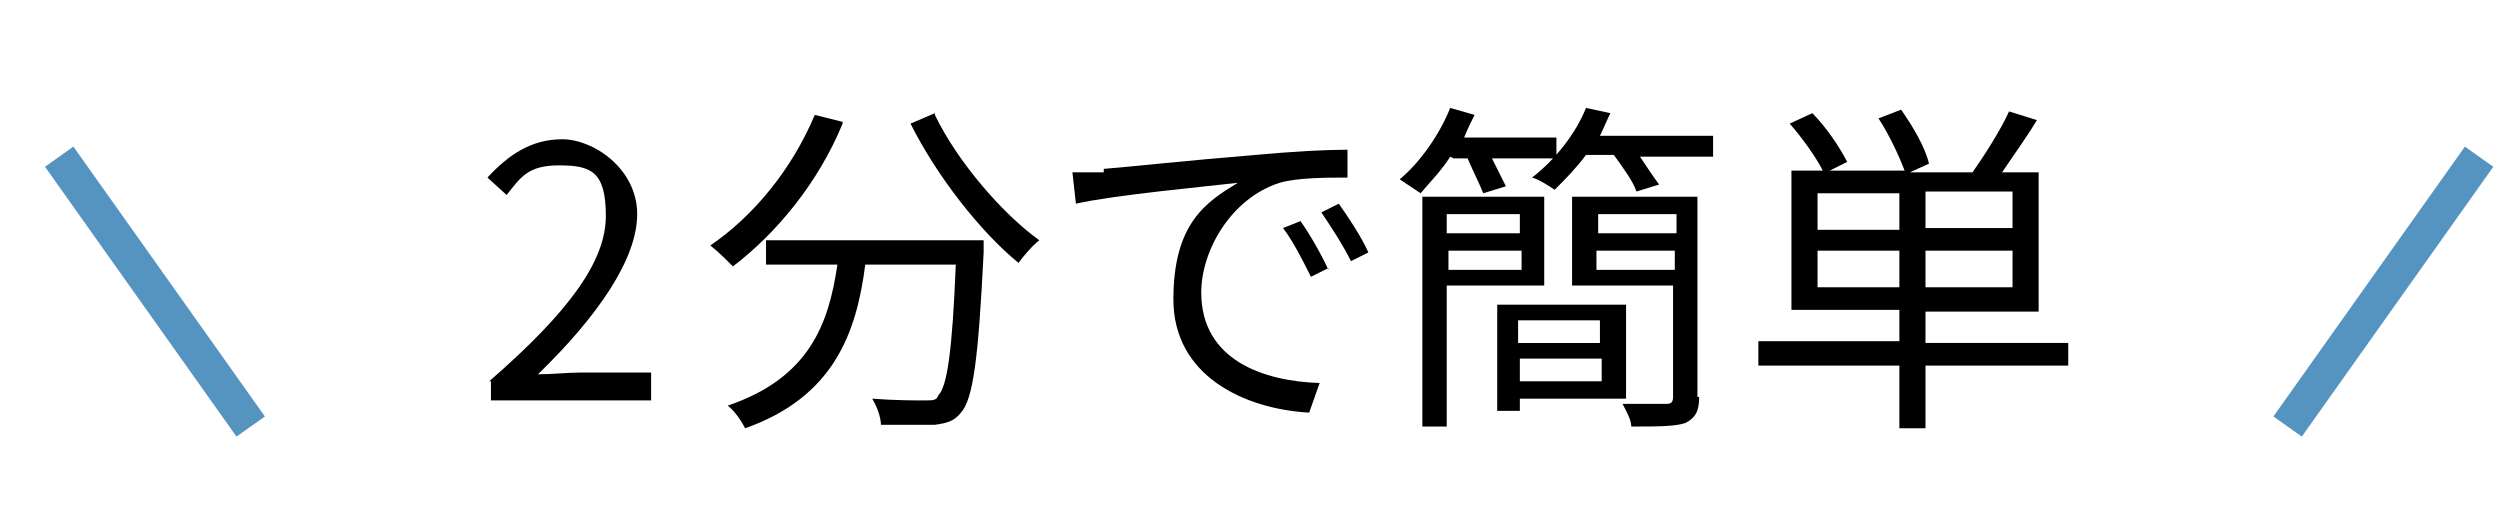
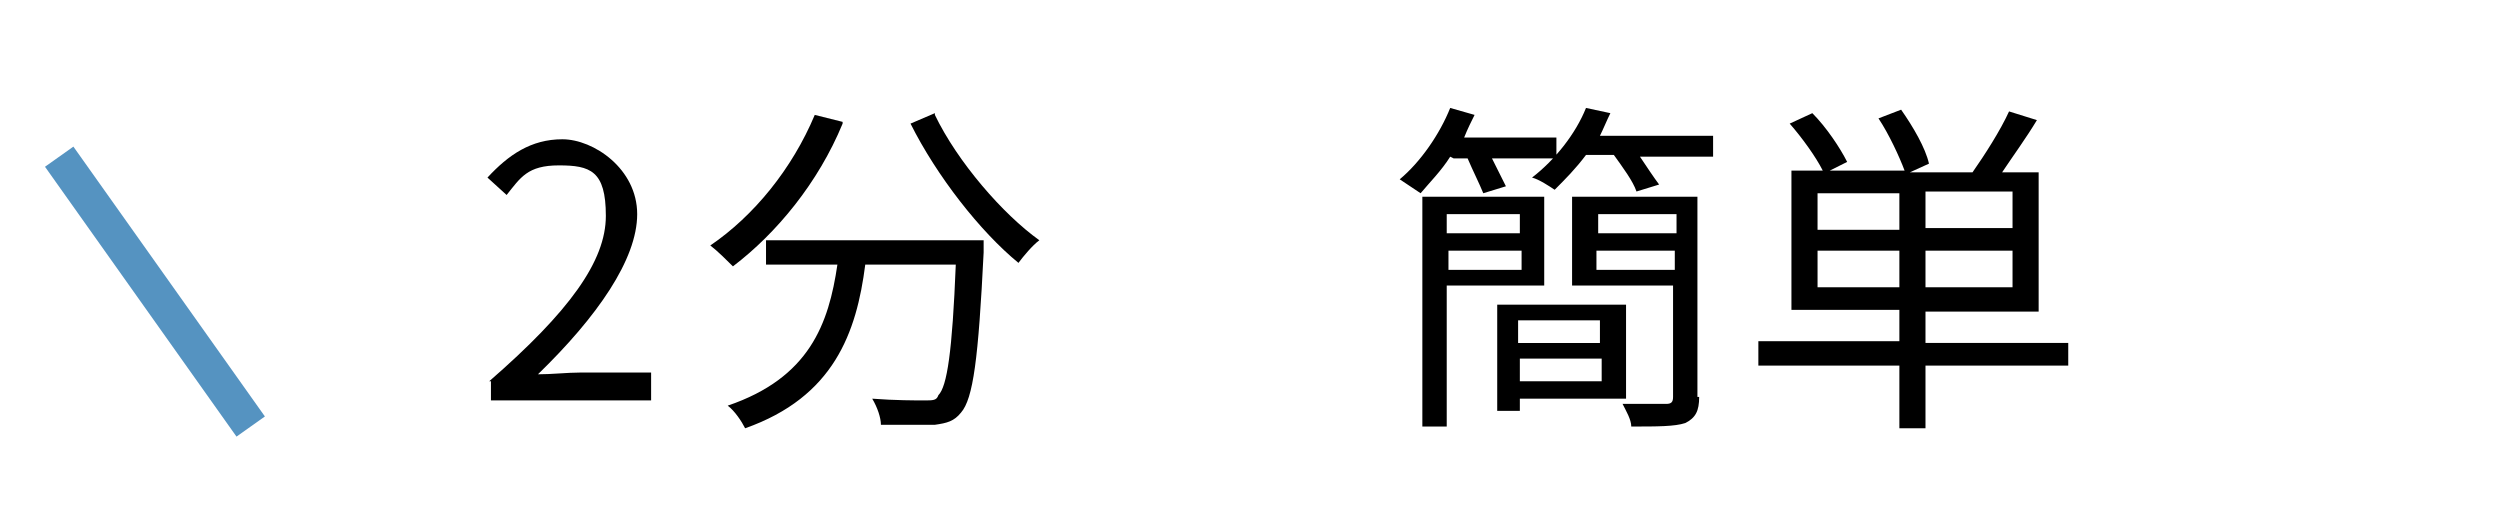
<svg xmlns="http://www.w3.org/2000/svg" id="_レイヤー_1" data-name="レイヤー 1" width="143.6" height="29" version="1.1" viewBox="0 0 143.6 29">
  <defs>
    <style>
      .cls-1 {
        fill: #000;
        stroke-width: 0px;
      }

      .cls-2 {
        isolation: isolate;
      }

      .cls-3 {
        fill: none;
        stroke: #5593c1;
        stroke-width: 2px;
      }
    </style>
  </defs>
  <g>
    <g class="cls-2">
      <path class="cls-1" d="M28.1,21.9c4.6-4,6.7-6.9,6.7-9.5s-.9-2.9-2.7-2.9-2.2.7-3,1.7l-1.1-1c1.2-1.3,2.5-2.2,4.3-2.2s4.3,1.7,4.3,4.3-2.3,5.9-5.7,9.2c.8,0,1.7-.1,2.4-.1h4.1v1.6h-9.2v-1.1Z" />
    </g>
    <g class="cls-2">
      <path class="cls-1" d="M48.4,7.1c-1.4,3.4-3.8,6.3-6.3,8.2-.3-.3-.9-.9-1.3-1.2,2.5-1.7,4.7-4.4,6-7.5l1.6.4ZM56.5,13.8s0,.5,0,.7c-.3,6.1-.6,8.4-1.3,9.2-.4.5-.8.6-1.5.7-.7,0-1.9,0-3.1,0,0-.4-.2-1-.5-1.5,1.3.1,2.5.1,3,.1s.7,0,.8-.3c.5-.5.8-2.5,1-7.5h-5.2c-.5,3.9-1.8,7.6-6.9,9.4-.2-.4-.6-1-1-1.3,4.7-1.6,5.8-4.7,6.3-8.1h-4.1v-1.4h12.4ZM53.7,6.6c1.3,2.7,3.9,5.7,6,7.2-.4.3-.9.9-1.2,1.3-2.2-1.8-4.7-5-6.2-8l1.4-.6Z" />
-       <path class="cls-1" d="M63.4,9.7c1.3-.1,5-.5,8.7-.8,2.2-.2,4-.3,5.3-.3v1.6c-1.1,0-2.9,0-3.9.3-2.8.9-4.5,3.9-4.5,6.3,0,3.9,3.6,5.1,6.8,5.2l-.6,1.7c-3.7-.2-7.8-2.1-7.8-6.5s1.9-5.6,3.7-6.7c-1.7.2-7.1.7-9.3,1.2l-.2-1.8c.8,0,1.4,0,1.8,0ZM76.3,15.4l-1,.5c-.5-1-1-2-1.6-2.8l1-.4c.5.7,1.2,1.9,1.6,2.8ZM78.6,14.5l-1,.5c-.5-1-1.1-1.9-1.7-2.8l1-.5c.5.7,1.3,1.9,1.7,2.8Z" />
      <path class="cls-1" d="M83.3,9c-.5.8-1.2,1.5-1.7,2.1-.3-.2-.9-.6-1.2-.8,1.2-1,2.3-2.6,2.9-4.1l1.4.4c-.2.4-.4.8-.6,1.3h5.3v1.2h-3.7c.3.6.6,1.2.8,1.6l-1.3.4c-.2-.5-.6-1.3-.9-2h-.8ZM83.1,16.4v8.1h-1.4v-13.2h7v5.1h-5.6ZM83.1,12.3v1.1h4.2v-1.1h-4.2ZM87.4,15.5v-1.1h-4.2v1.1h4.2ZM93.3,22.9h-6v.7h-1.3v-6.1h7.4v5.4ZM87.2,18.4v1.3h4.7v-1.3h-4.7ZM92,21.9v-1.3h-4.7v1.3h4.7ZM98.4,7.8v1.2h-4.2c.4.6.8,1.2,1.1,1.6l-1.3.4c-.2-.6-.8-1.4-1.3-2.1h-1.6c-.6.8-1.2,1.4-1.8,2-.3-.2-.9-.6-1.3-.7,1.3-1,2.5-2.5,3.1-4l1.4.3c-.2.4-.4.9-.6,1.3h6.5ZM97.6,22.8c0,.8-.2,1.2-.8,1.5-.6.2-1.6.2-3.1.2,0-.4-.3-.9-.5-1.3,1.1,0,2.2,0,2.5,0,.3,0,.4-.1.4-.4v-6.4h-5.8v-5.1h7.2v11.5ZM91.8,12.3v1.1h4.5v-1.1h-4.5ZM96.2,15.5v-1.1h-4.5v1.1h4.5Z" />
      <path class="cls-1" d="M118.8,21h-8.2v3.6h-1.5v-3.6h-8.1v-1.4h8.1v-1.8h-6.2v-8h1.8c-.4-.8-1.2-1.9-1.9-2.7l1.3-.6c.8.8,1.6,2,2,2.8l-1,.5h4.3c-.3-.8-.9-2.1-1.5-3l1.3-.5c.7,1,1.4,2.2,1.6,3.1l-1.1.5h3.6c.7-1,1.6-2.4,2.1-3.5l1.6.5c-.6,1-1.4,2.1-2,3h2.1v8h-6.5v1.8h8.2v1.4ZM104.4,13.2h4.7v-2.1h-4.7v2.1ZM109.1,16.5v-2.1h-4.7v2.1h4.7ZM115.6,11h-5v2.1h5v-2.1ZM115.6,14.4h-5v2.1h5v-2.1Z" />
    </g>
  </g>
  <g id="_グループ_17837" data-name="グループ 17837">
-     <line id="_線_5517" data-name="線 5517" class="cls-3" x1="142.4" y1="9" x2="131.4" y2="24.5" />
    <line id="_線_5518" data-name="線 5518" class="cls-3" x1="3.4" y1="9" x2="14.4" y2="24.5" />
  </g>
</svg>